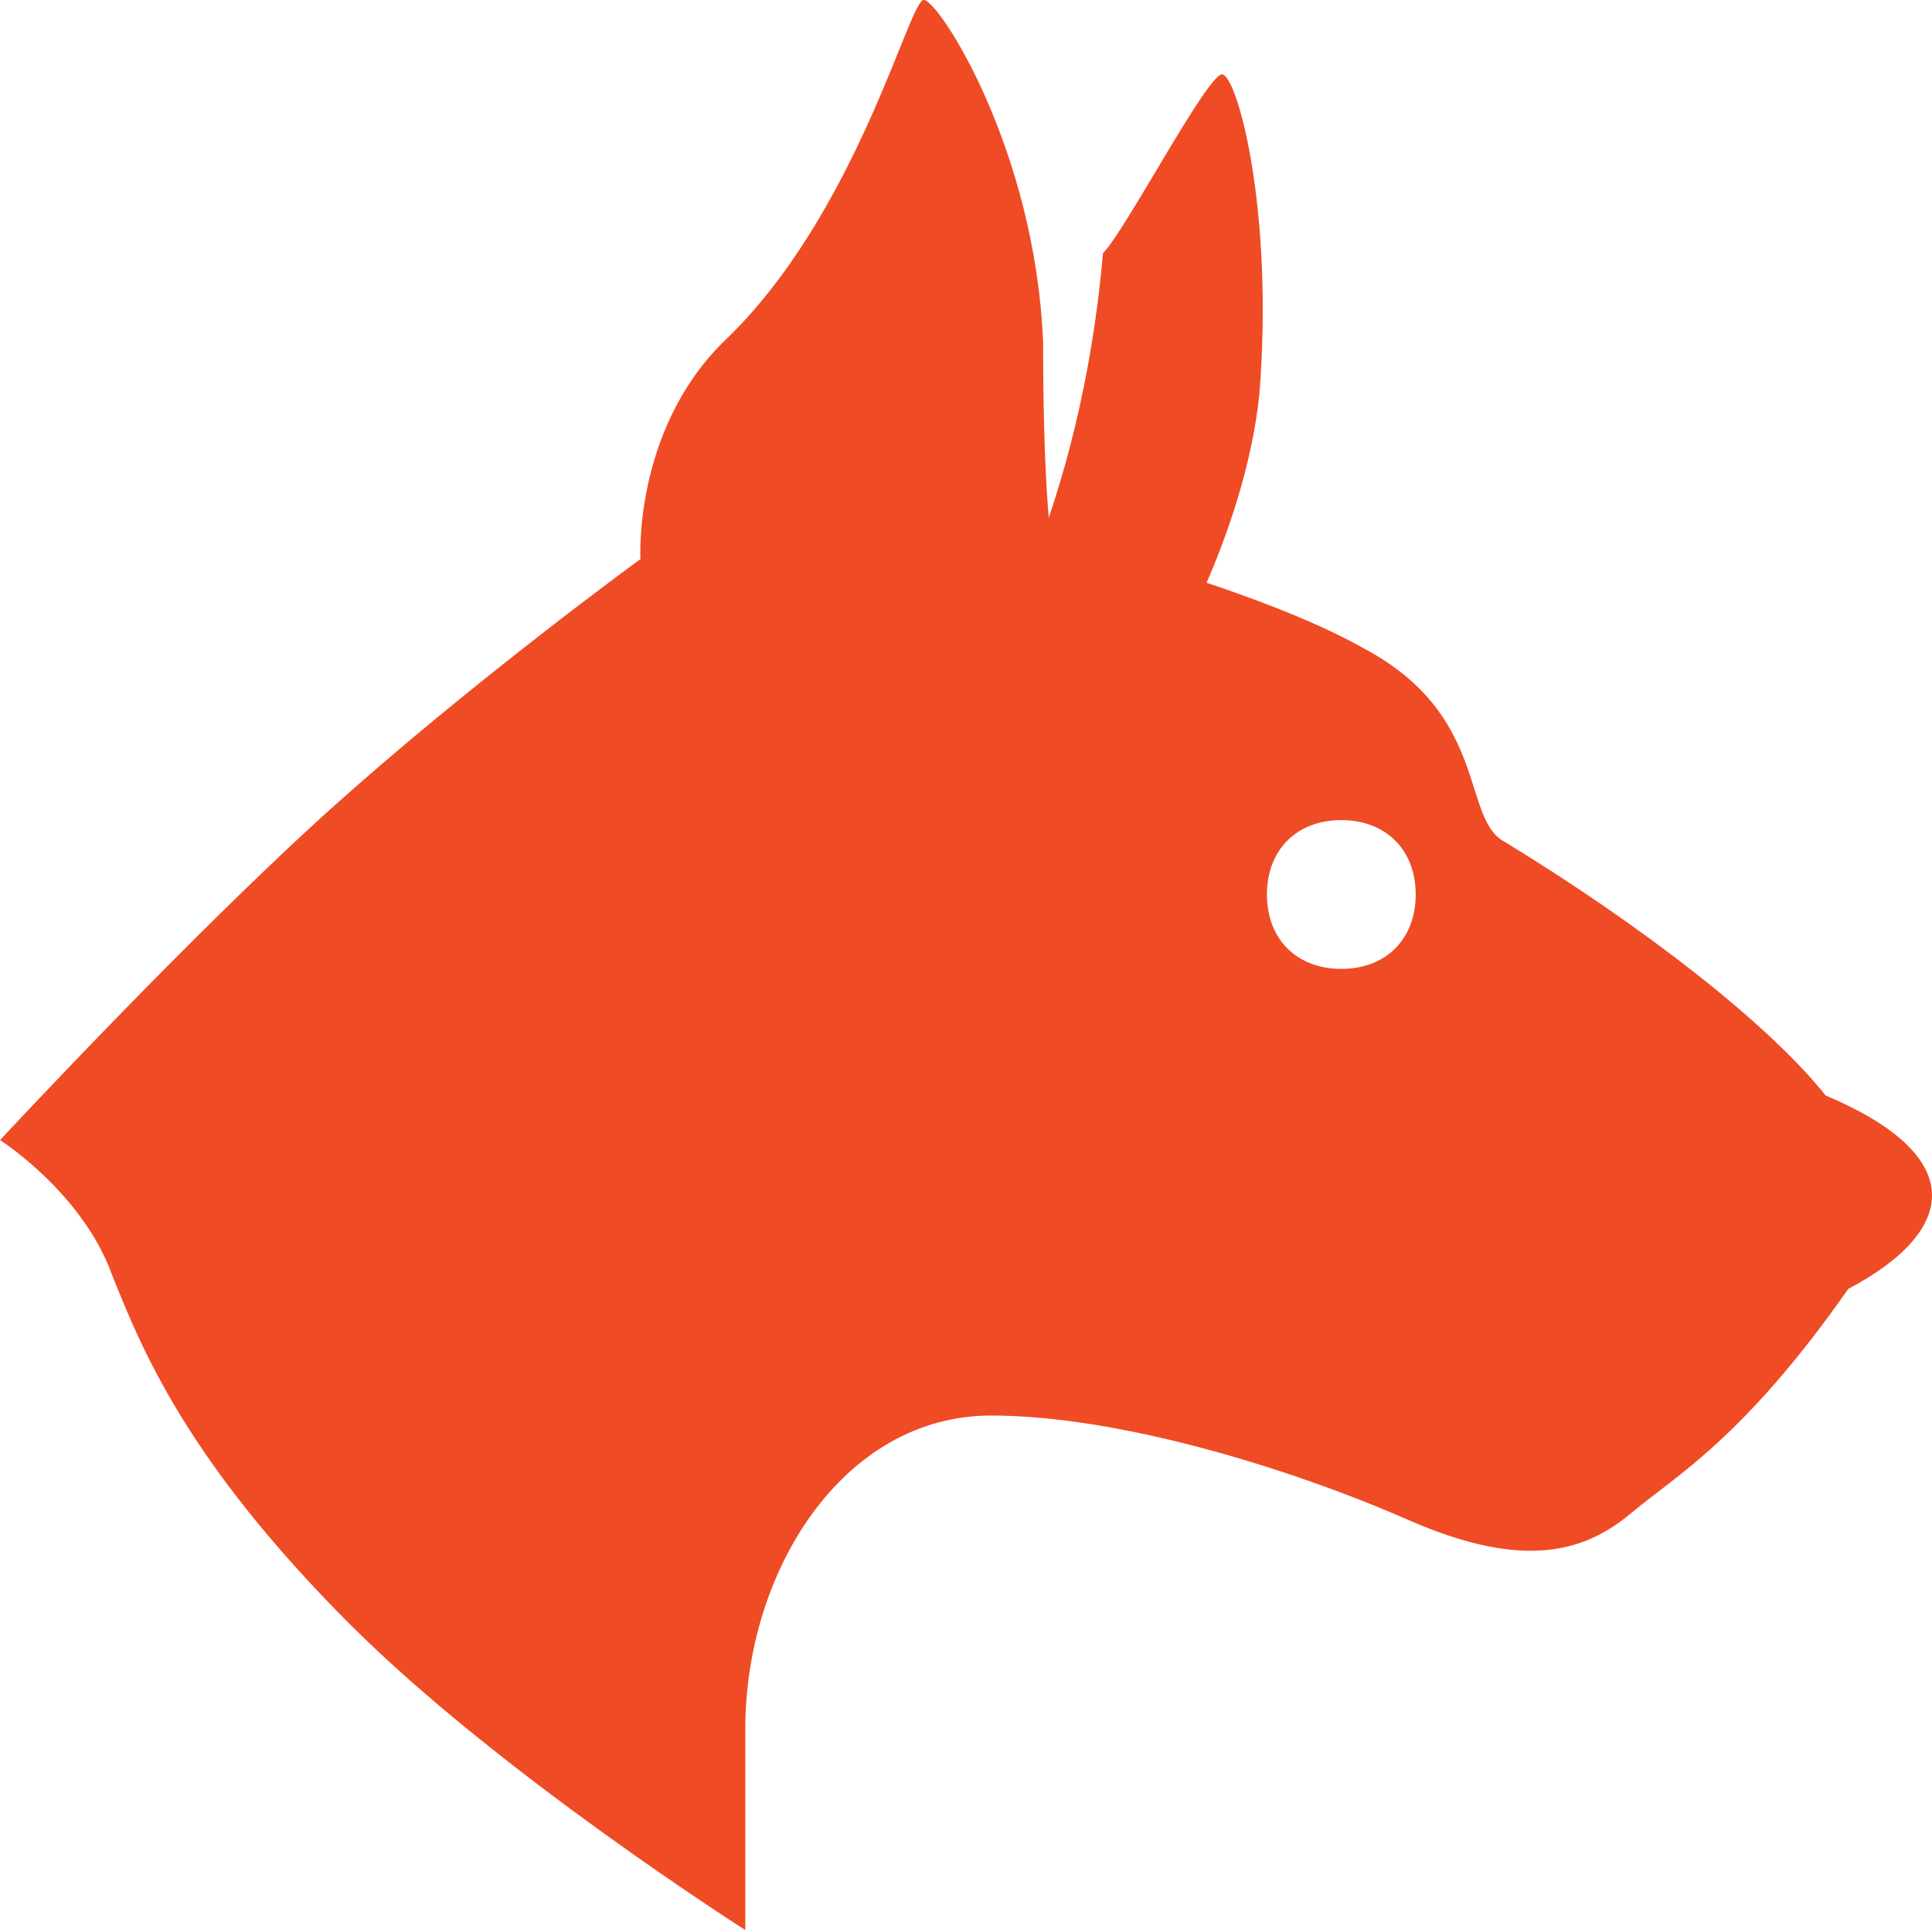
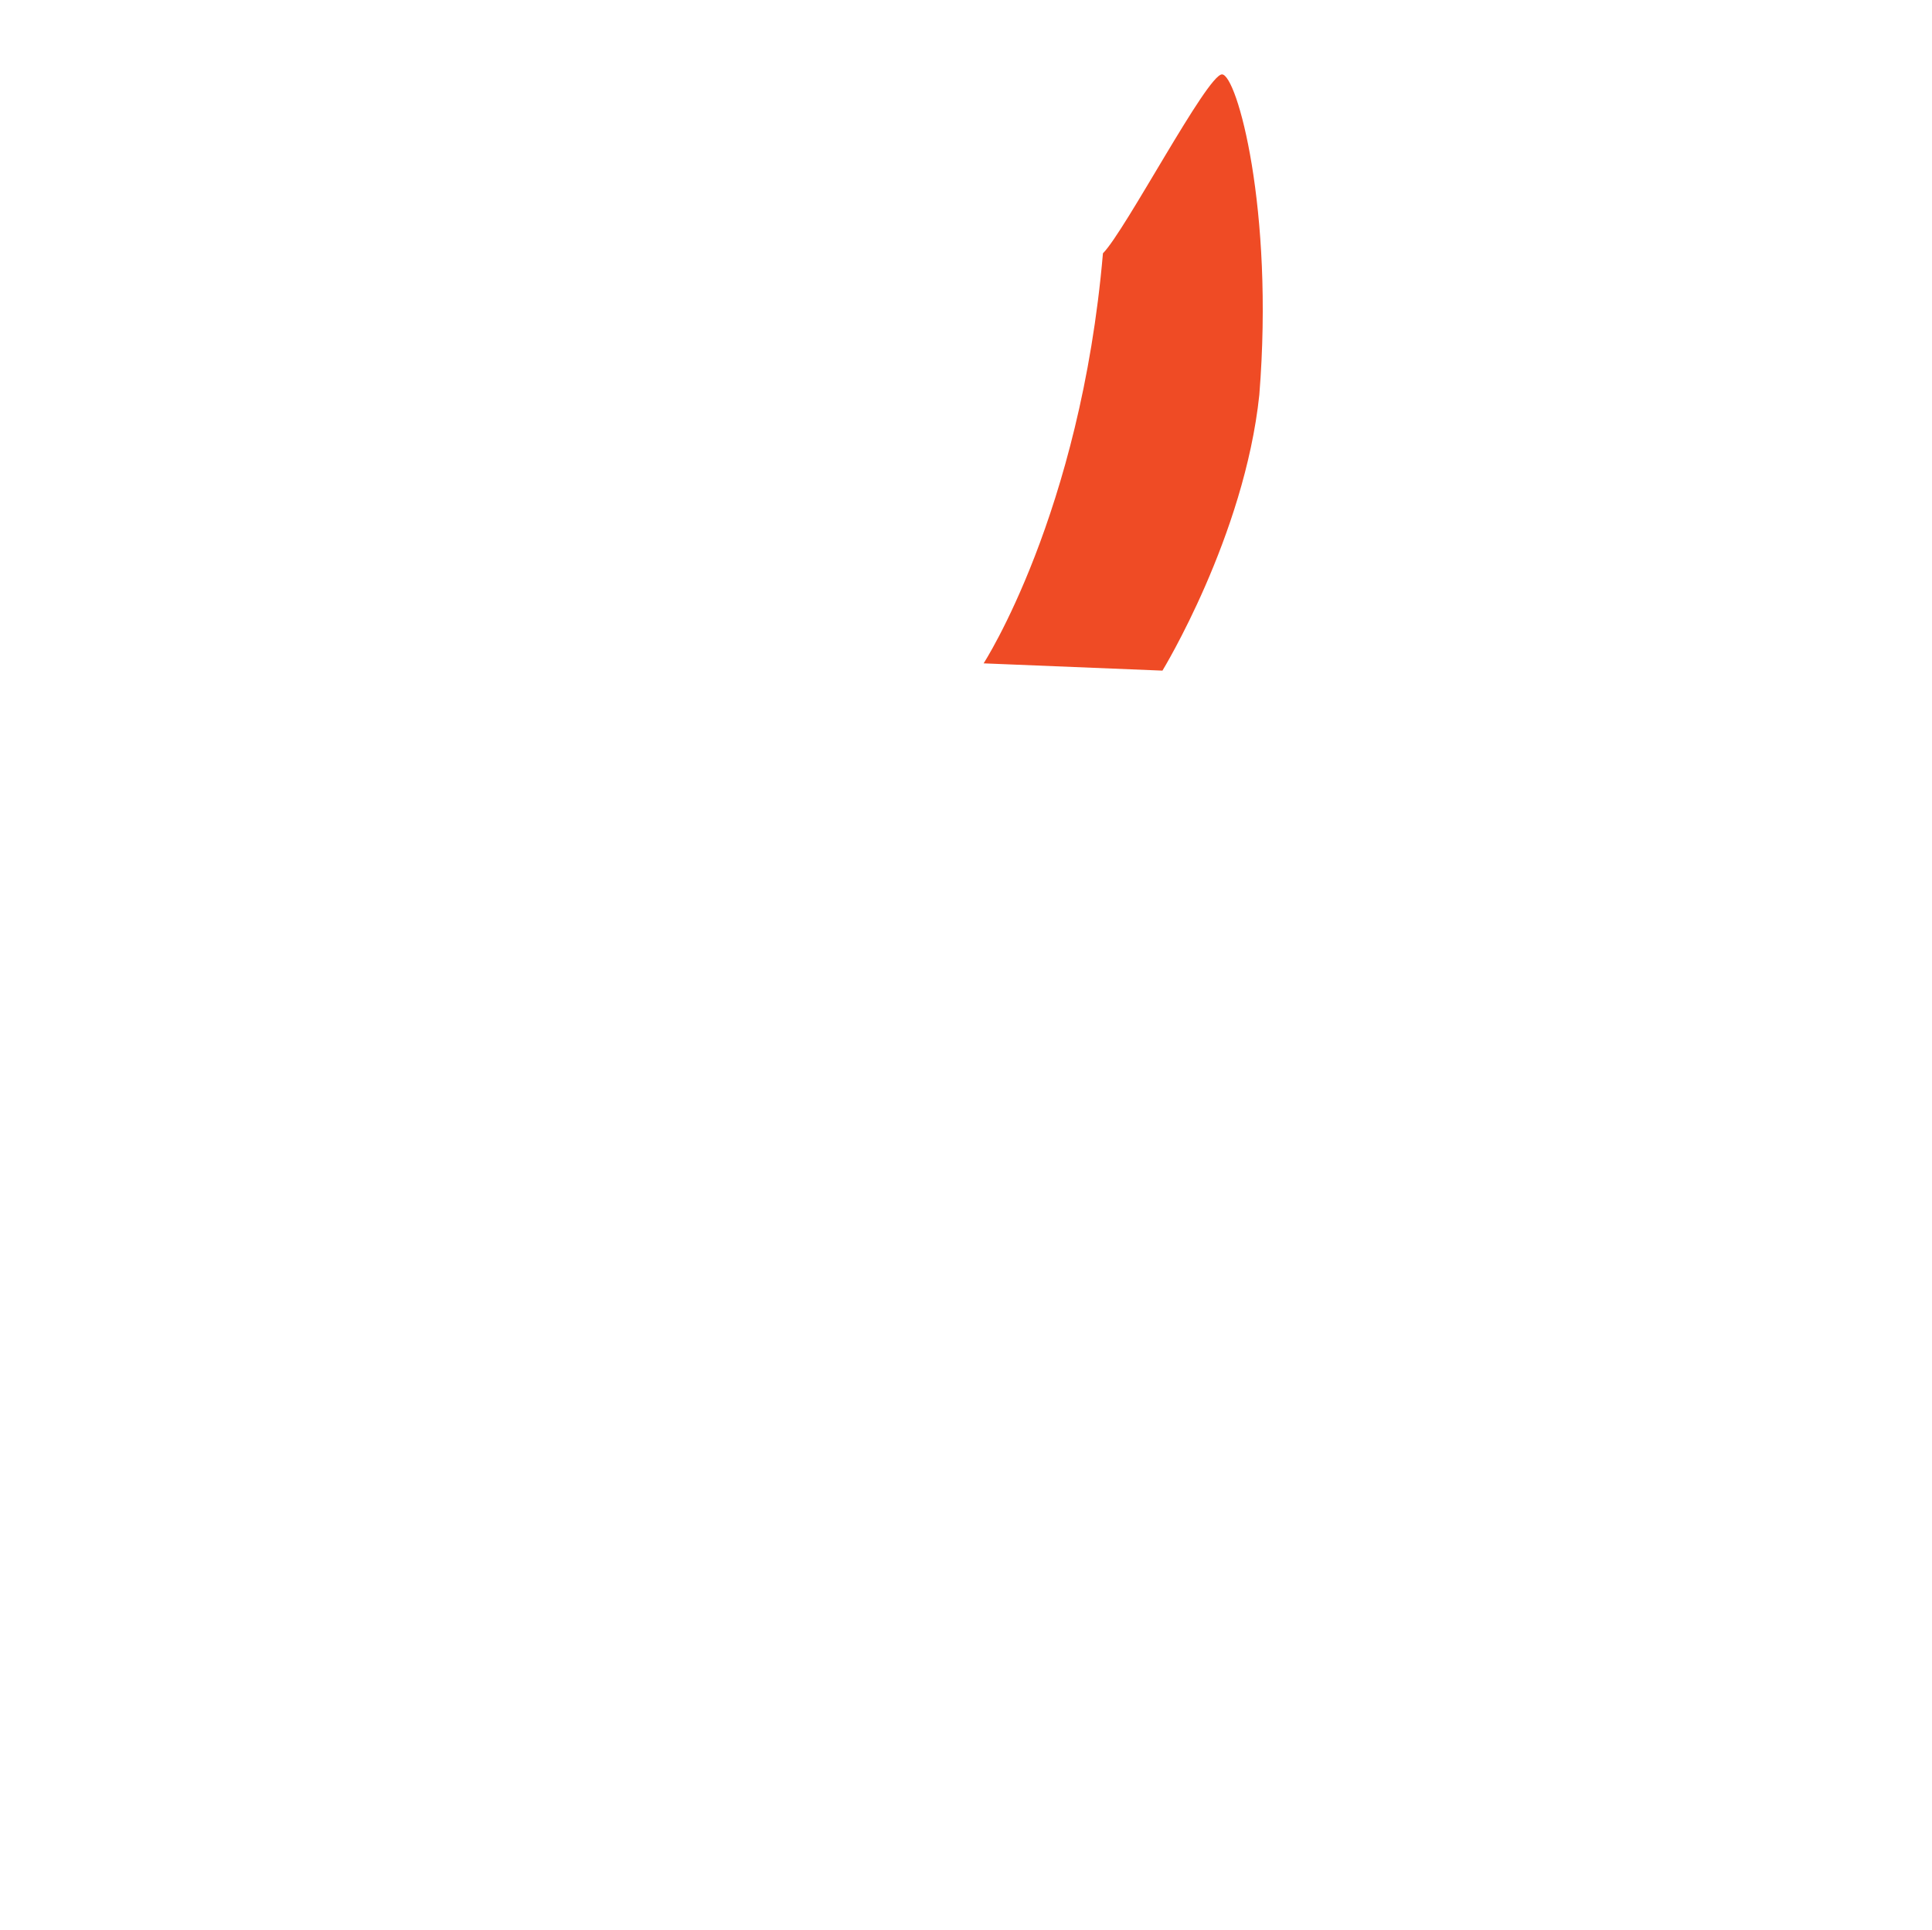
<svg xmlns="http://www.w3.org/2000/svg" version="1.1" id="Layer_1" x="0px" y="0px" width="34px" height="33.962px" viewBox="89.649 379.019 34 33.962" enable-background="new 89.649 379.019 34 33.962" xml:space="preserve">
-   <path fill="#EF4B25" d="M121.778,398.295c-1.047-1.309-3.276-3.014-5.638-4.457c-0.786-0.396-0.262-2.228-2.49-3.41  c-1.839-1.047-5.51-1.967-5.51-1.967s-0.134-0.919-0.134-3.41c-0.134-3.41-1.839-6.034-2.1-6.034c-0.262,0-1.181,3.805-3.543,6.034  c-1.571,1.571-1.443,3.805-1.443,3.805s-2.886,2.1-5.376,4.329s-5.894,5.894-5.894,5.894s1.443,0.919,1.967,2.362  c0.524,1.309,1.309,3.276,4.195,6.162c2.624,2.624,6.953,5.376,6.953,5.376s0-2.624,0-3.543c0-2.752,1.705-5.51,4.329-5.51  c2.229,0,5.248,0.919,7.343,1.839c2.1,0.919,3.148,0.524,3.933-0.134s1.967-1.309,3.805-3.933  C124.14,400.658,124.268,399.343,121.778,398.295z M113.254,396.067c-0.786,0-1.309-0.524-1.309-1.309  c0-0.786,0.524-1.309,1.309-1.309s1.309,0.524,1.309,1.309C114.563,395.543,114.04,396.067,113.254,396.067z" />
  <path fill="#EF4B25" d="M110.106,390.819c0,0,1.443-2.362,1.705-4.853c0.262-3.276-0.396-5.638-0.657-5.638  s-1.705,2.758-2.095,3.148c-0.396,4.591-2.1,7.215-2.1,7.215L110.106,390.819z" />
</svg>